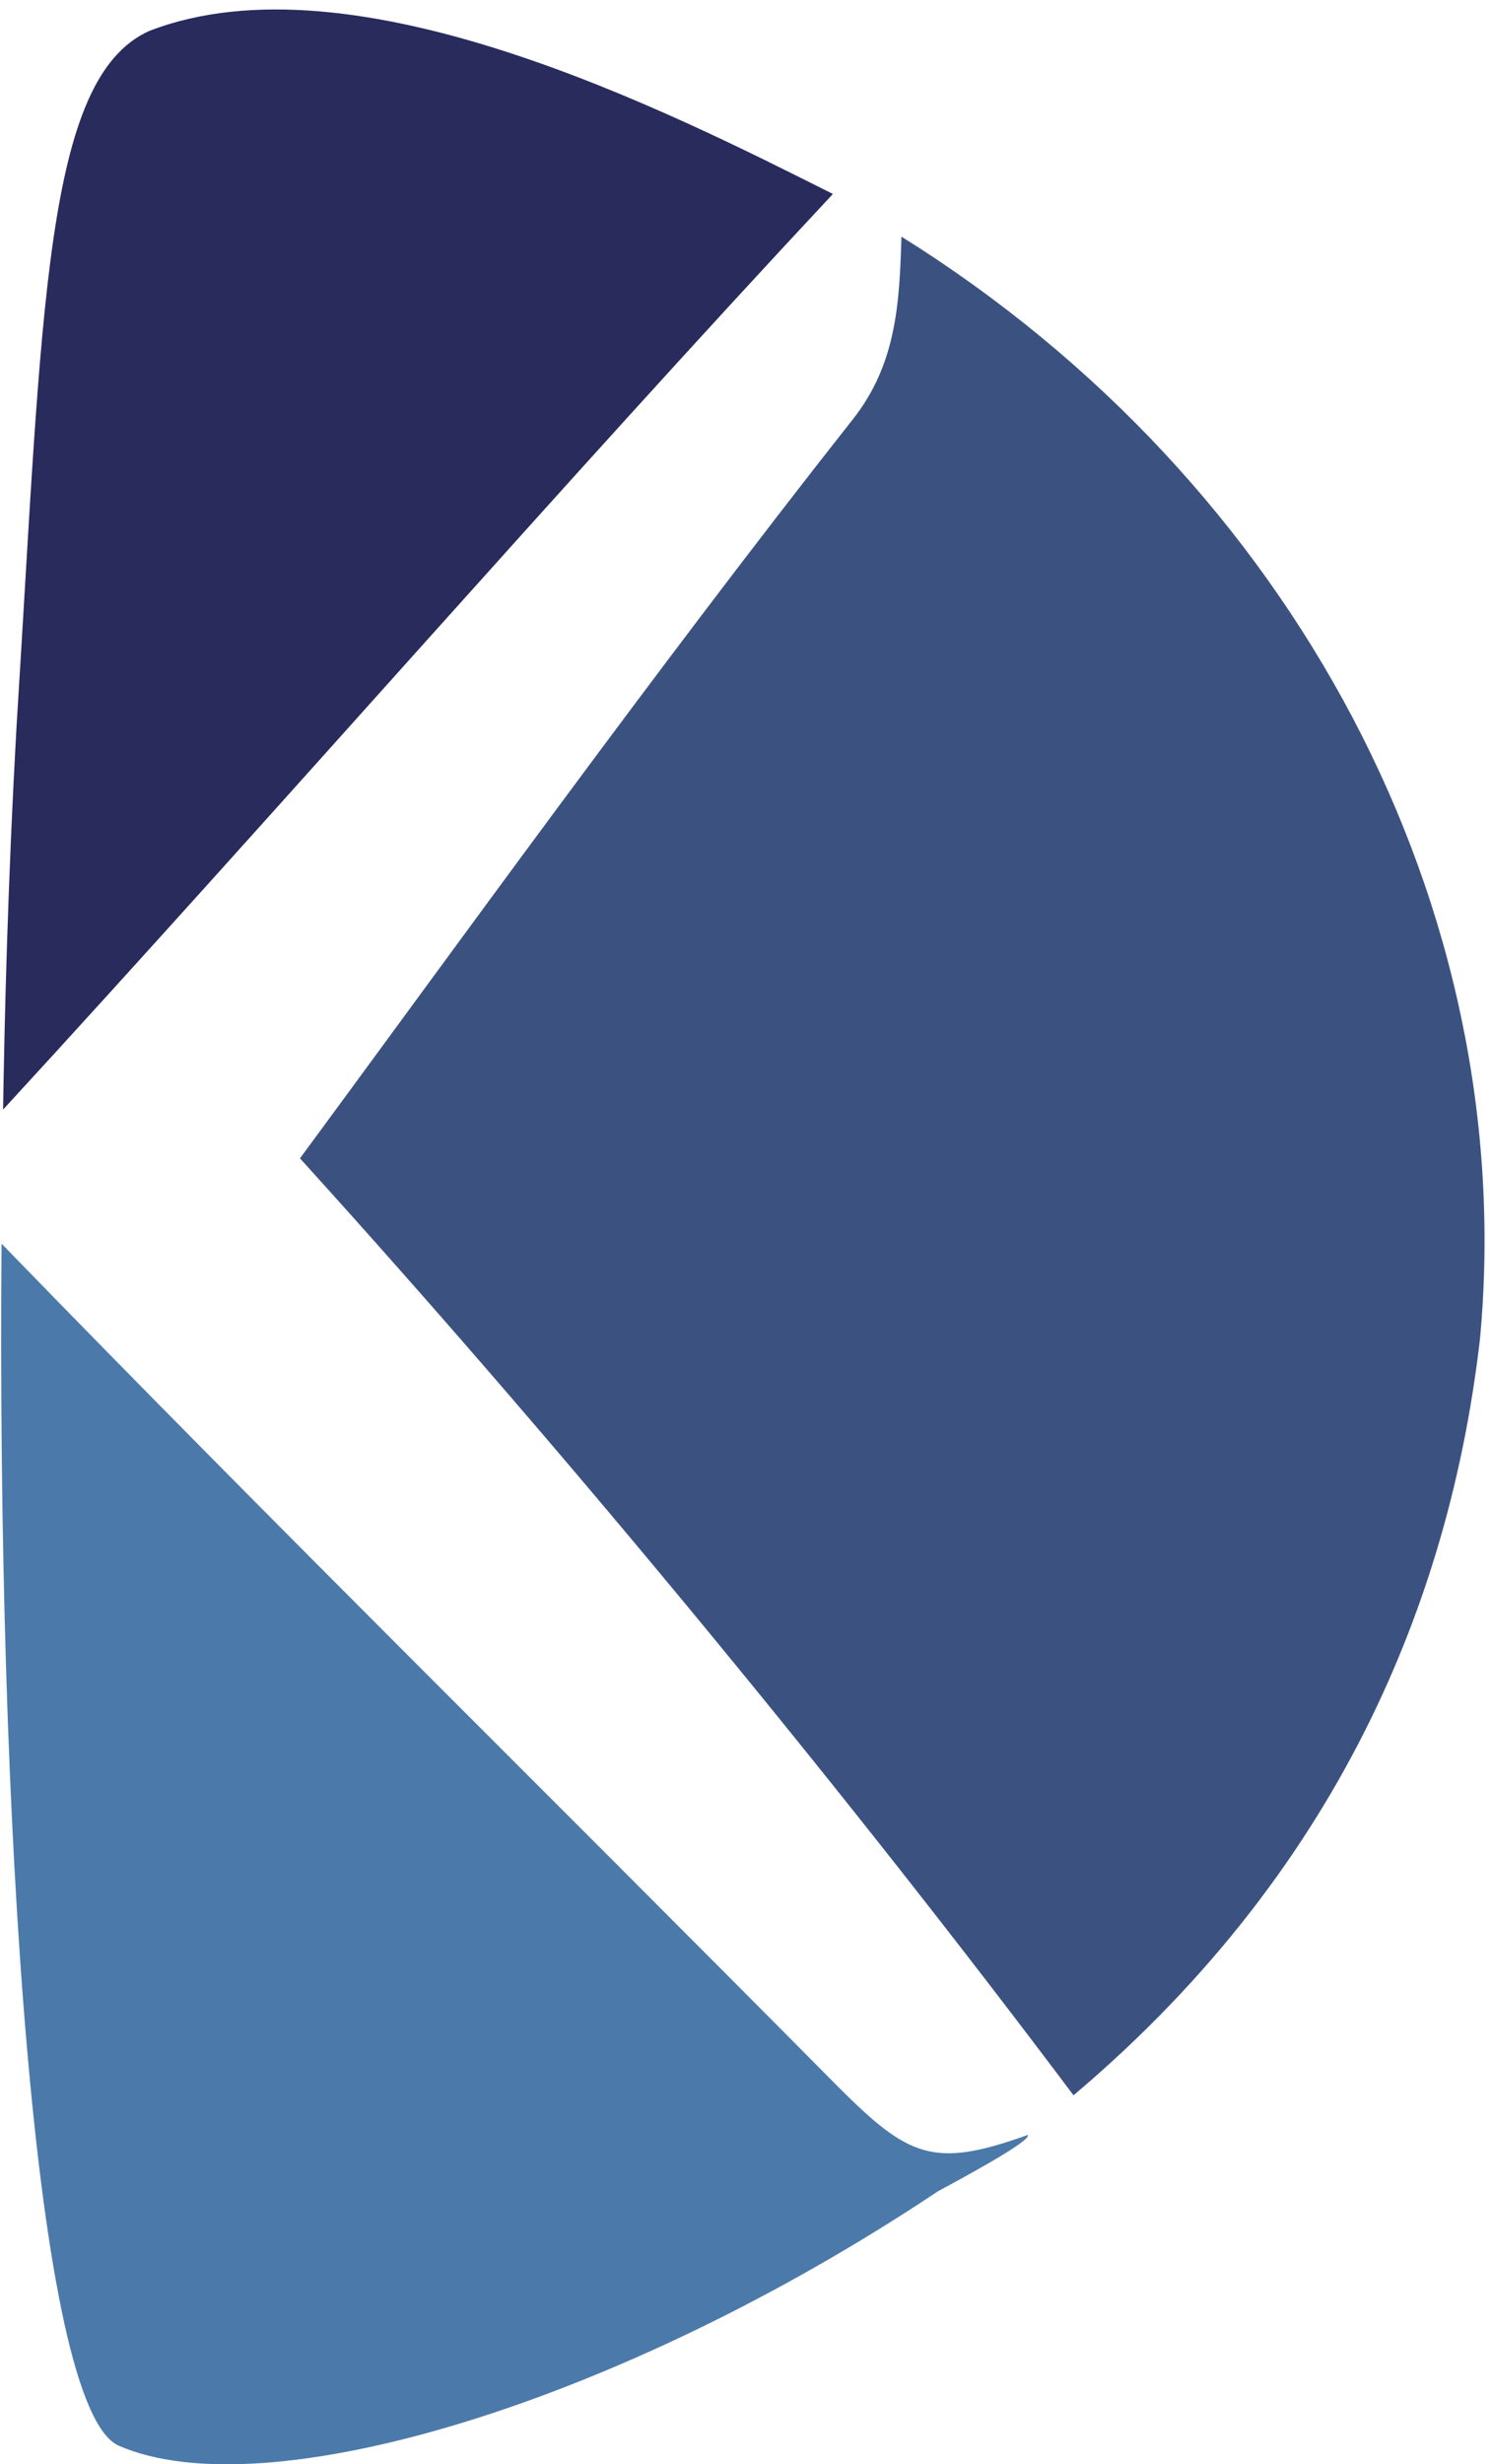
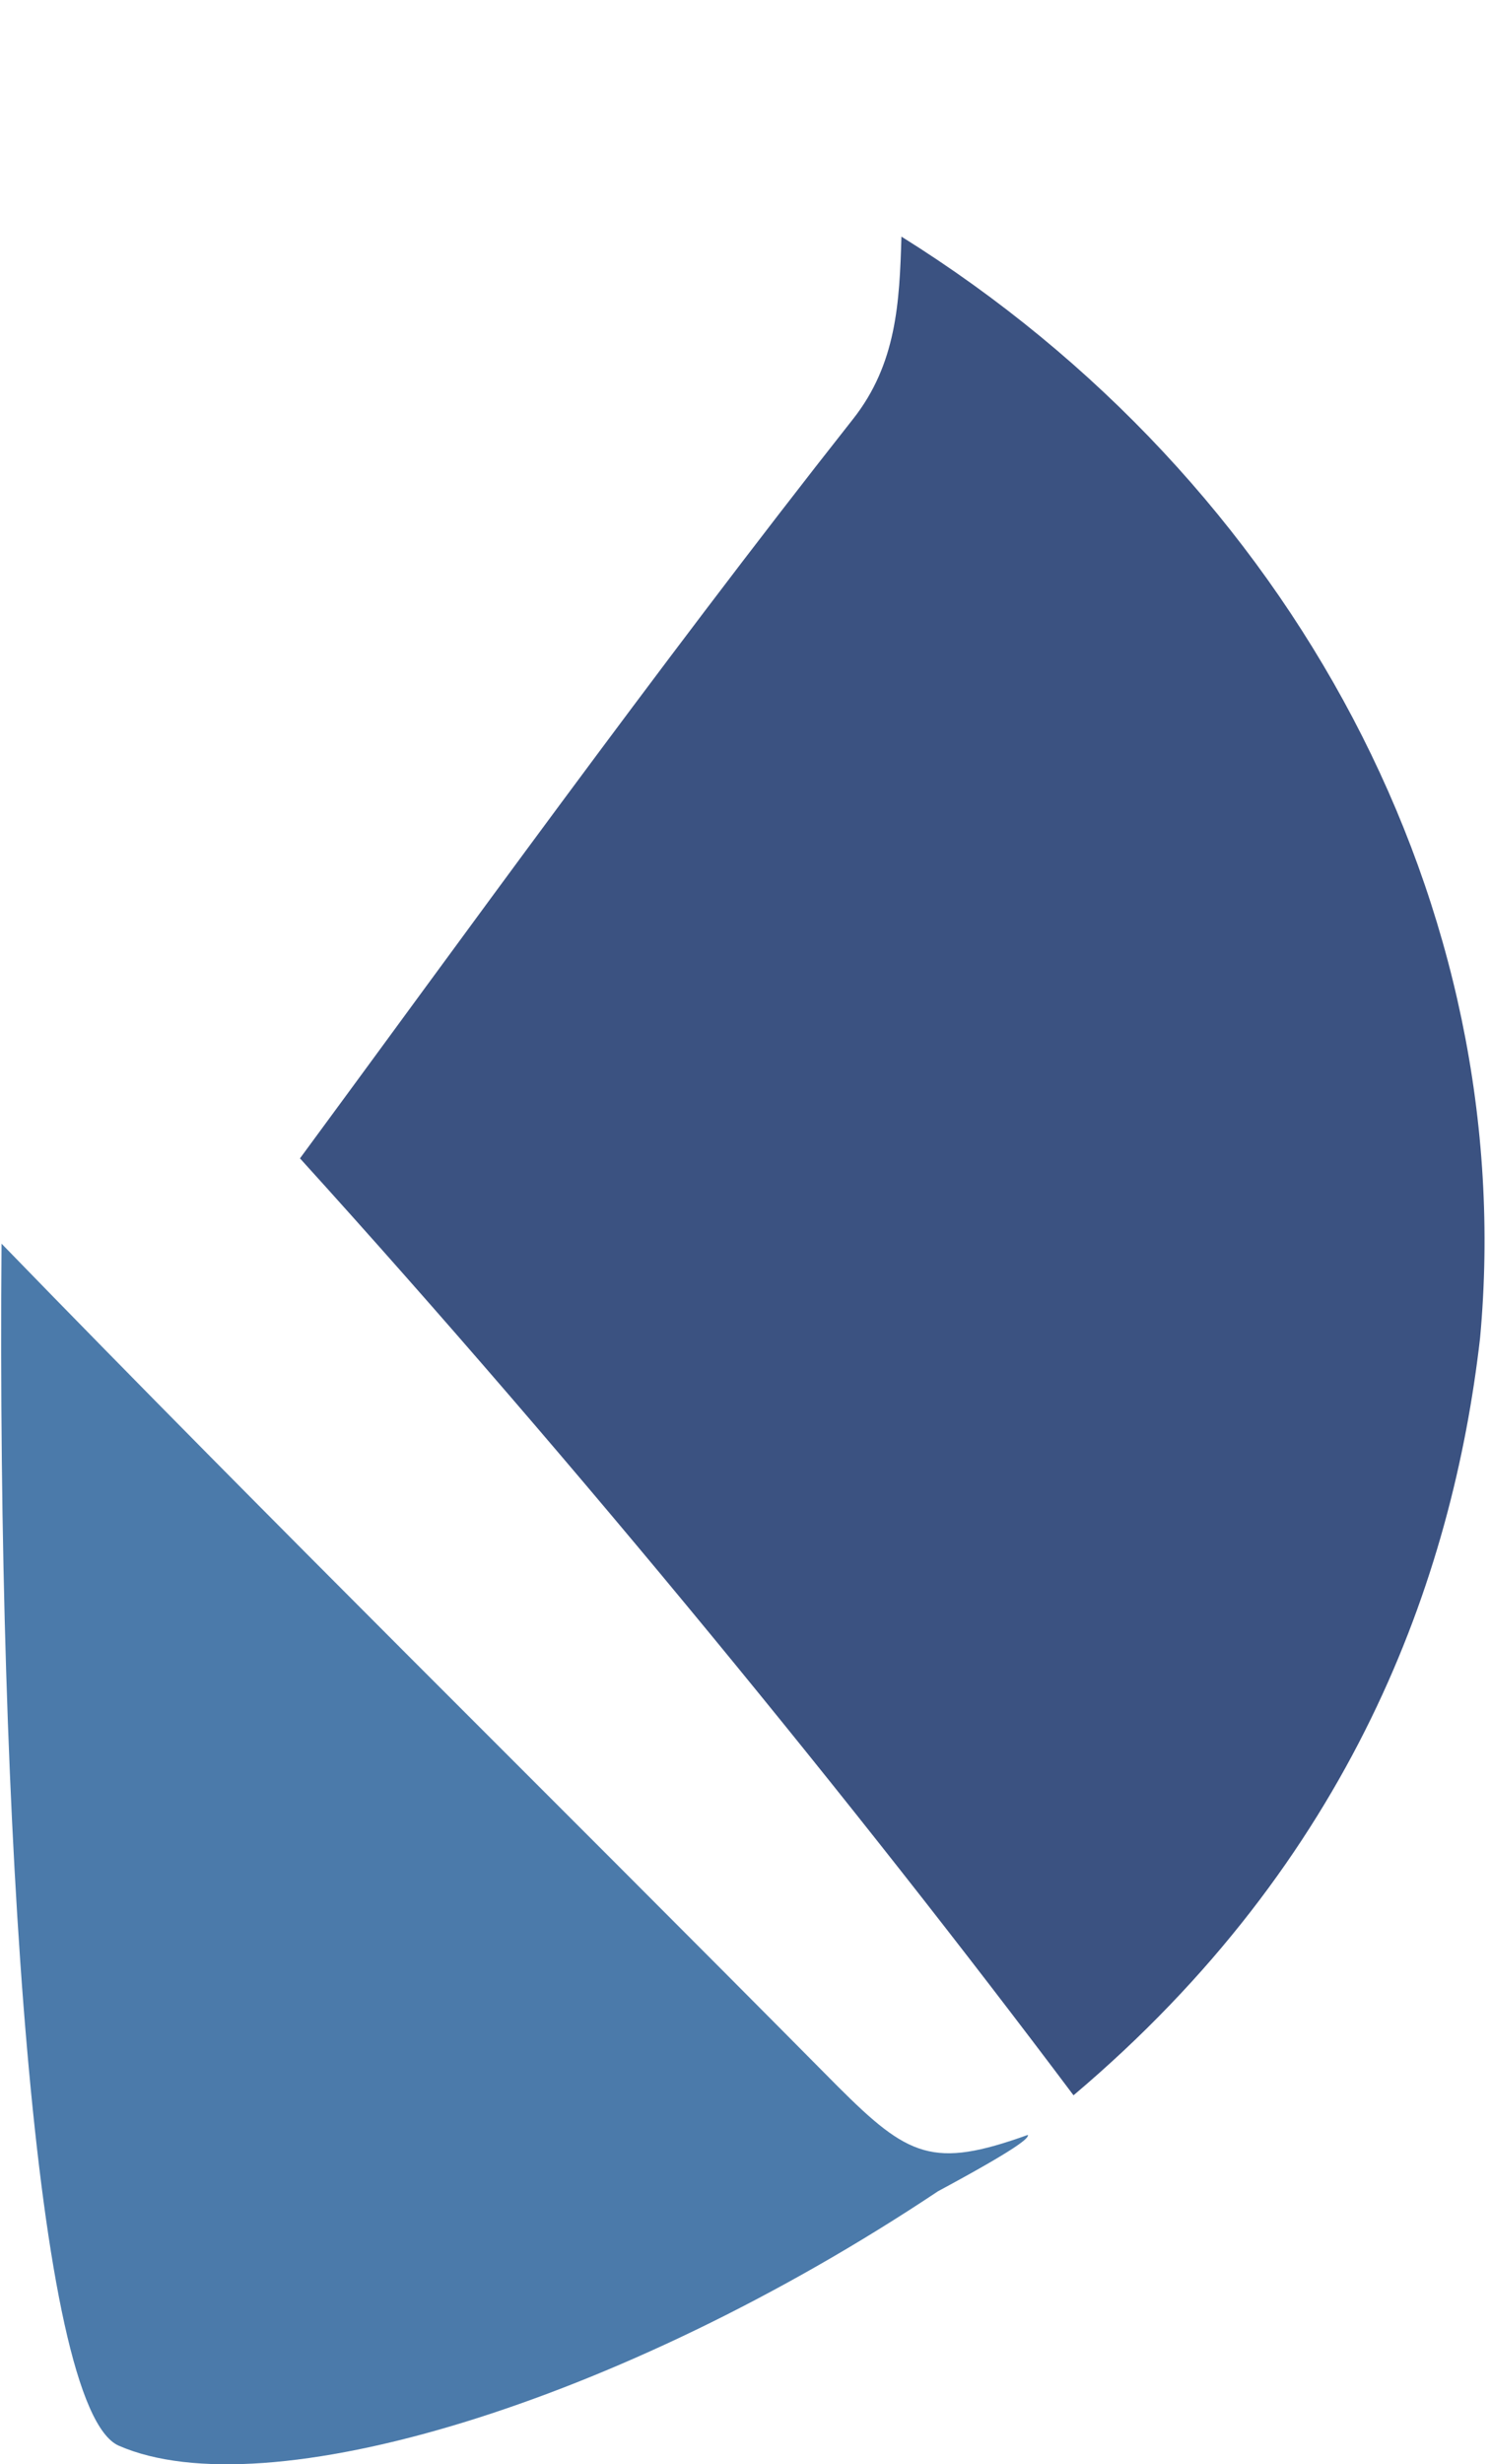
<svg xmlns="http://www.w3.org/2000/svg" viewBox="0 0 317 524" width="317" height="524">
-   <path d="M31.752 6.581c-22.353 10.043-22.677 59.284-28.184 147.076-1.944 34.339-2.592 62.846-2.916 82.283 58.665-63.772 119.994-134.222 176.552-194.695-34.753-17.427-101.8-51.556-145.453-34.664z" fill="#292b5d" />
  <path d="M191.785 50.316c-.417 13.977-1.02 27.089-10.367 38.875-41.794 52.969-84.505 112.212-117.596 157.119 59.881 66.028 118.418 137.761 164.57 199.229 59.249-50.03 80.615-109.758 86.494-161.004 8.423-91.355-39.522-182.062-123.101-234.219z" fill="#3b5281" />
  <path d="M.328 264.449c-.972 123.426 7.128 247.823 24.945 255.598 31.099 13.606 106.257-8.747 174.287-54.1 16.846-9.071 19.437-11.338 19.113-11.986-20.132 7.244-25.373 4.749-40.494-10.365-64.374-64.964-118.602-118.124-177.851-179.146z" fill="#4b7aaa" />
</svg>